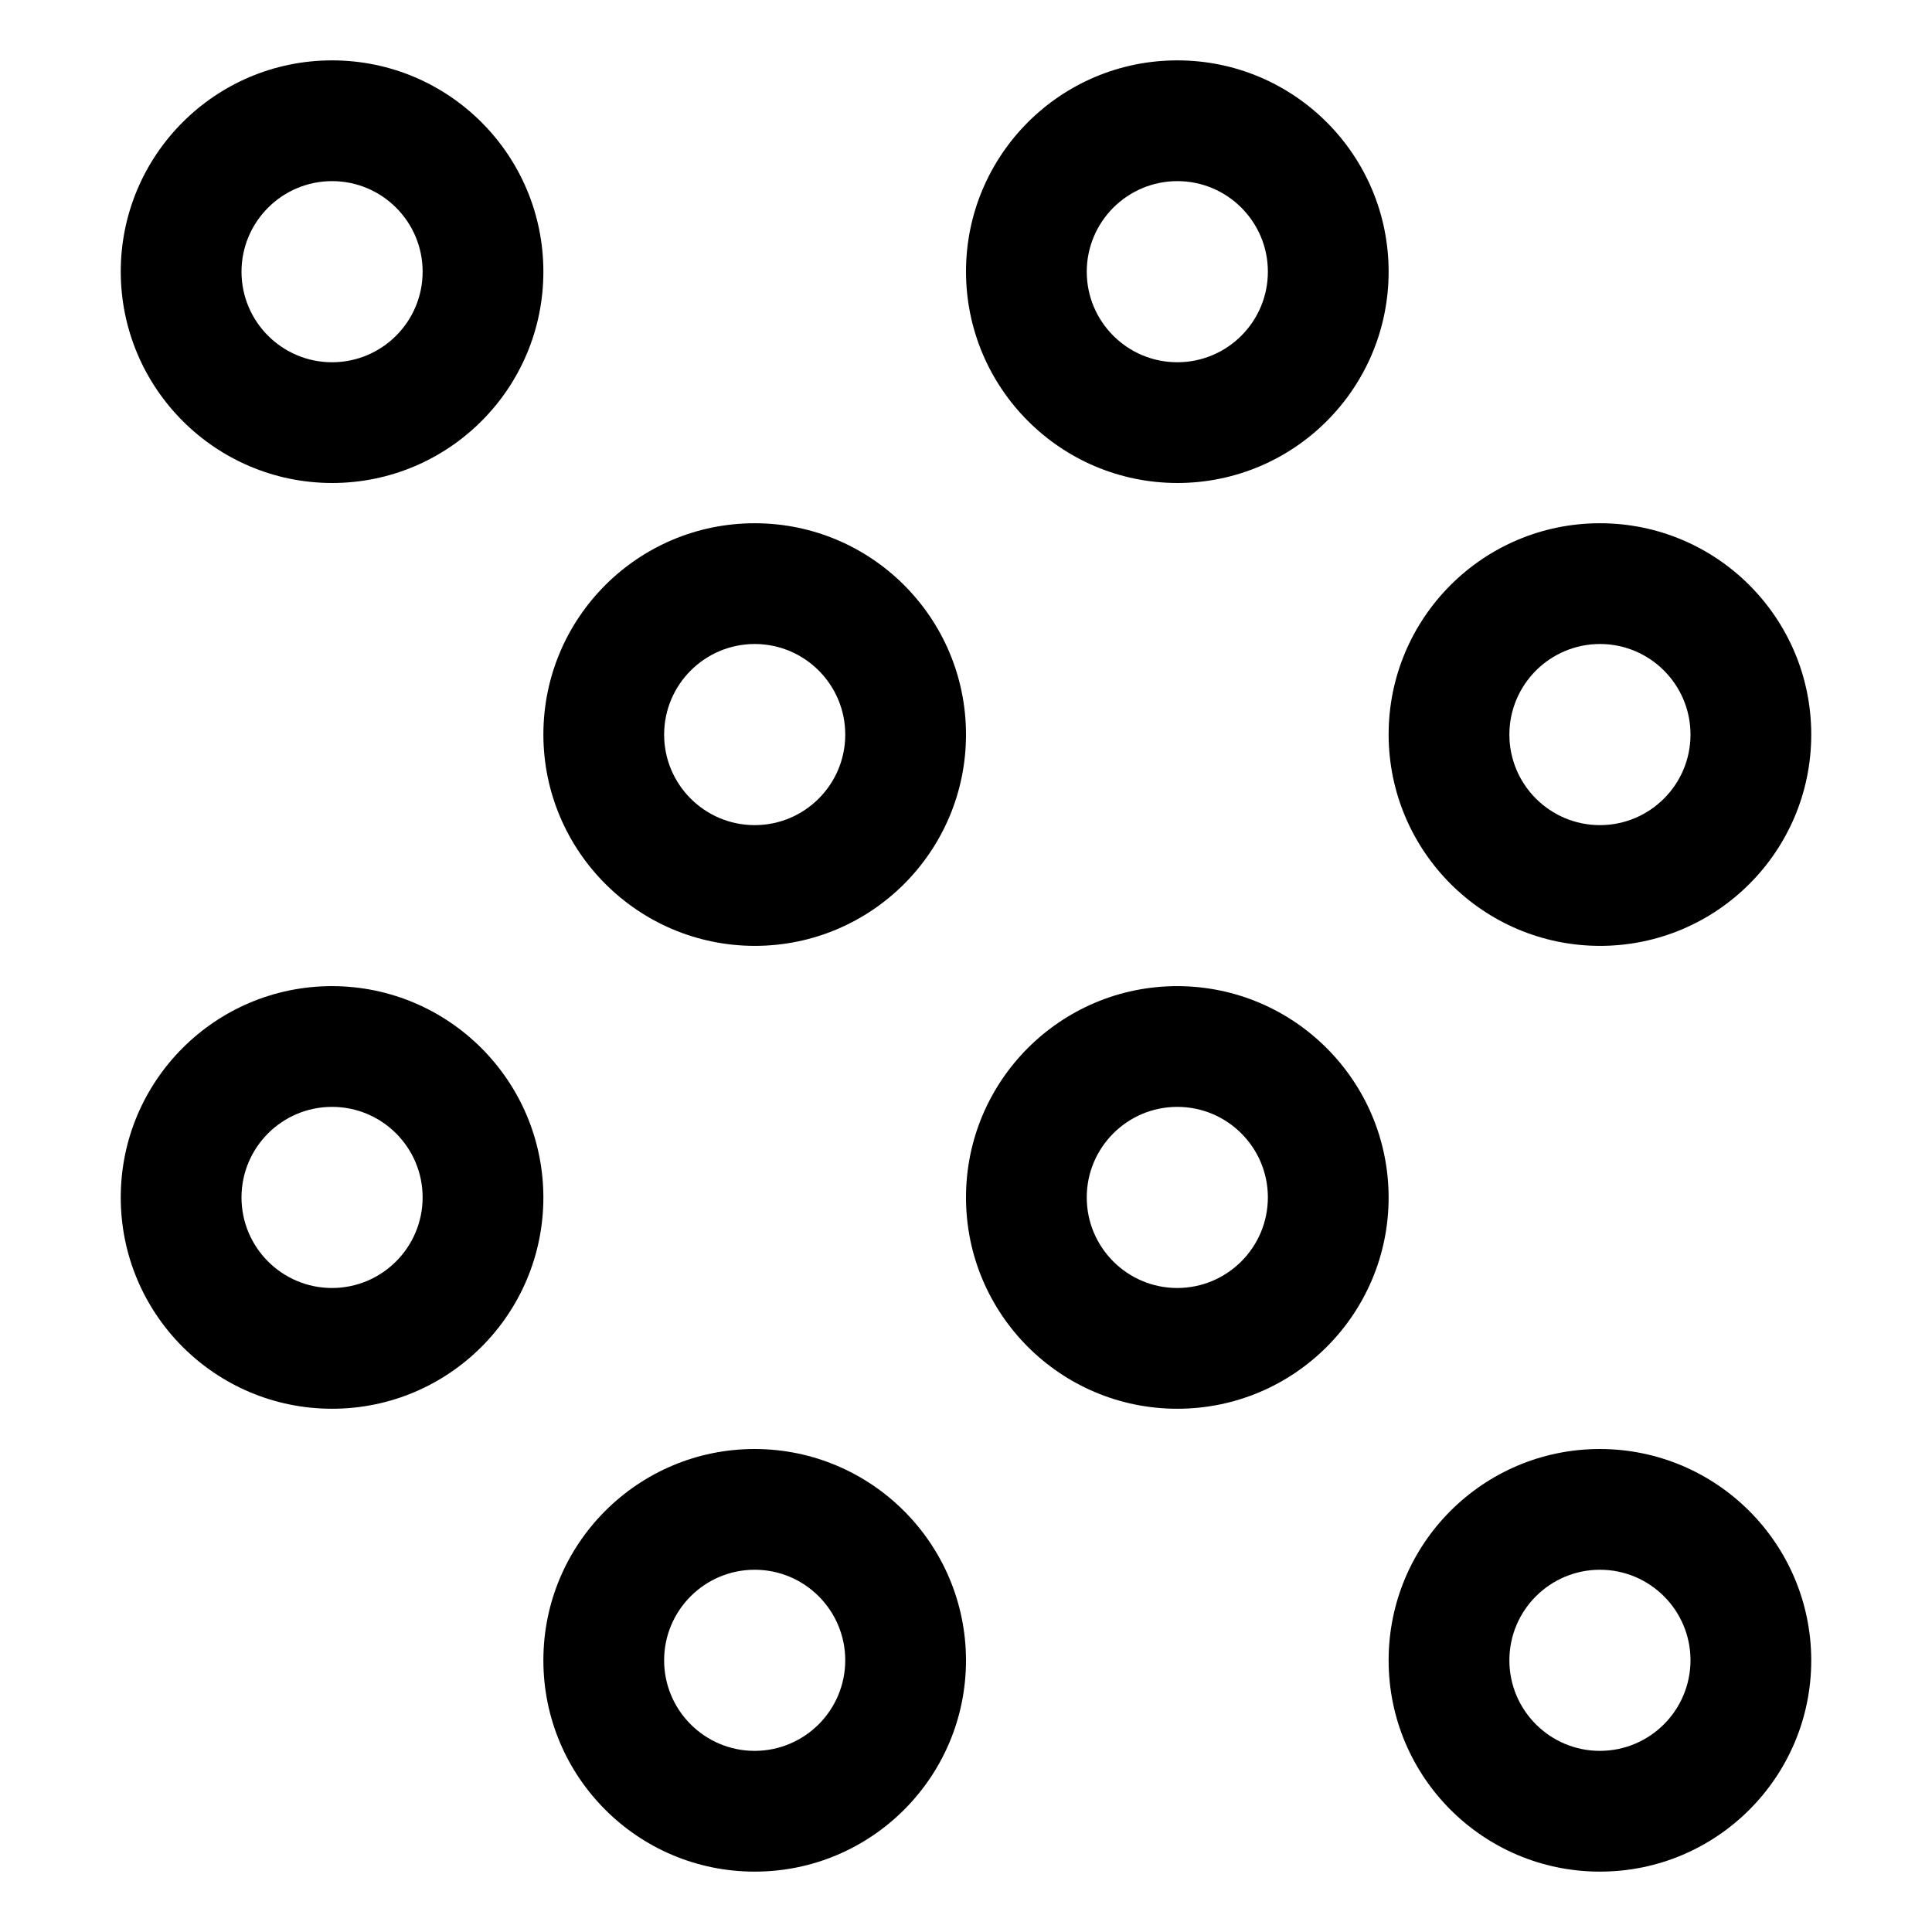
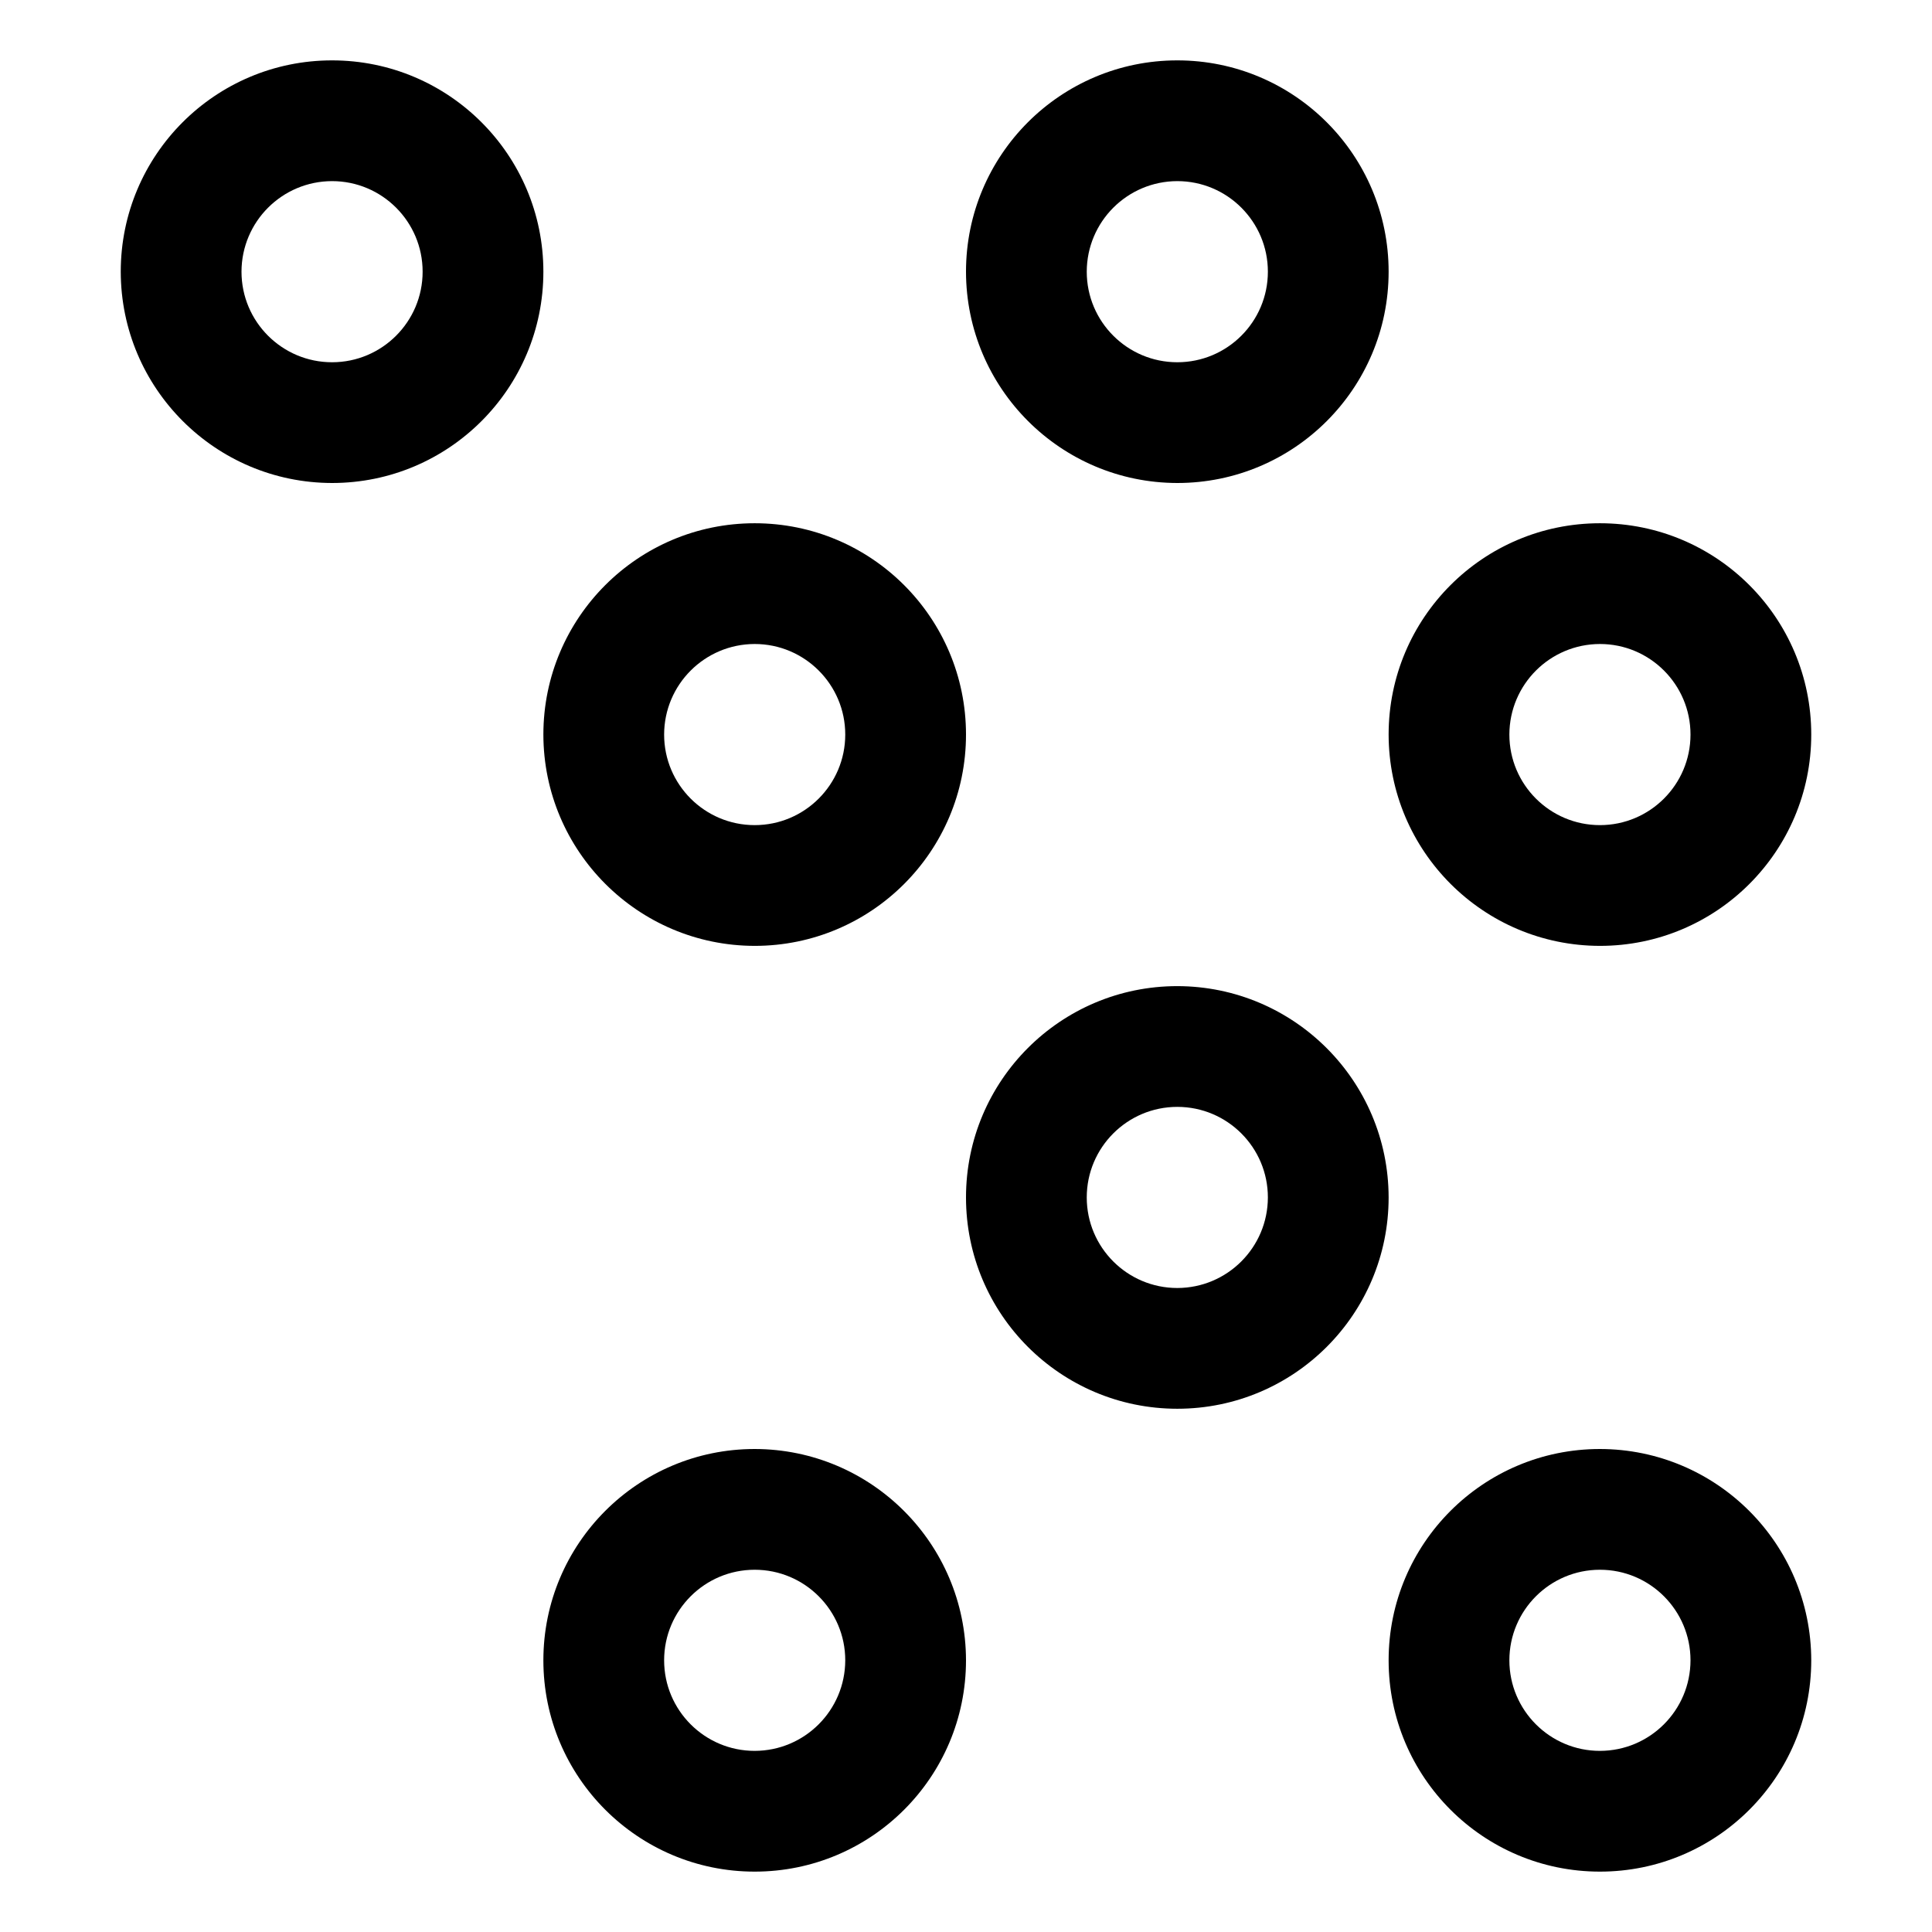
<svg xmlns="http://www.w3.org/2000/svg" version="1.1" width="24" height="24" viewBox="0 0 24 24">
  <title>grain</title>
-   <path d="M4.125 6c1.45 0 2.625-1.175 2.625-2.625s-1.175-2.625-2.625-2.625c-1.45 0-2.625 1.175-2.625 2.625v0c0.002 1.449 1.176 2.623 2.625 2.625h0zM4.125 2.25c0.621 0 1.125 0.504 1.125 1.125s-0.504 1.125-1.125 1.125c-0.621 0-1.125-0.504-1.125-1.125v0c0.001-0.621 0.504-1.124 1.125-1.125h0z" />
+   <path d="M4.125 6c1.45 0 2.625-1.175 2.625-2.625s-1.175-2.625-2.625-2.625c-1.45 0-2.625 1.175-2.625 2.625c0.002 1.449 1.176 2.623 2.625 2.625h0zM4.125 2.25c0.621 0 1.125 0.504 1.125 1.125s-0.504 1.125-1.125 1.125c-0.621 0-1.125-0.504-1.125-1.125v0c0.001-0.621 0.504-1.124 1.125-1.125h0z" />
  <path d="M9.375 11.75c1.45 0 2.625-1.175 2.625-2.625s-1.175-2.625-2.625-2.625c-1.45 0-2.625 1.175-2.625 2.625v0c0.002 1.449 1.176 2.623 2.625 2.625h0zM9.375 8c0.621 0 1.125 0.504 1.125 1.125s-0.504 1.125-1.125 1.125c-0.621 0-1.125-0.504-1.125-1.125v0c0.001-0.621 0.504-1.124 1.125-1.125h0z" />
-   <path d="M4.125 12.25c-1.45 0-2.625 1.175-2.625 2.625s1.175 2.625 2.625 2.625c1.45 0 2.625-1.175 2.625-2.625v0c-0.002-1.449-1.176-2.623-2.625-2.625h-0zM4.125 16c-0.621 0-1.125-0.504-1.125-1.125s0.504-1.125 1.125-1.125c0.621 0 1.125 0.504 1.125 1.125v0c-0.001 0.621-0.504 1.124-1.125 1.125h-0z" />
  <path d="M9.375 18c-1.45 0-2.625 1.175-2.625 2.625s1.175 2.625 2.625 2.625c1.45 0 2.625-1.175 2.625-2.625v0c-0.002-1.449-1.176-2.623-2.625-2.625h-0zM9.375 21.75c-0.621 0-1.125-0.504-1.125-1.125s0.504-1.125 1.125-1.125c0.621 0 1.125 0.504 1.125 1.125v0c-0.001 0.621-0.504 1.124-1.125 1.125h-0z" />
  <path d="M14.625 6c1.45 0 2.625-1.175 2.625-2.625s-1.175-2.625-2.625-2.625c-1.45 0-2.625 1.175-2.625 2.625v0c0.002 1.449 1.176 2.623 2.625 2.625h0zM14.625 2.25c0.621 0 1.125 0.504 1.125 1.125s-0.504 1.125-1.125 1.125c-0.621 0-1.125-0.504-1.125-1.125v0c0.001-0.621 0.504-1.124 1.125-1.125h0z" />
  <path d="M19.875 11.75c1.45 0 2.625-1.175 2.625-2.625s-1.175-2.625-2.625-2.625c-1.45 0-2.625 1.175-2.625 2.625v0c0.002 1.449 1.176 2.623 2.625 2.625h0zM19.875 8c0.621 0 1.125 0.504 1.125 1.125s-0.504 1.125-1.125 1.125c-0.621 0-1.125-0.504-1.125-1.125v0c0.001-0.621 0.504-1.124 1.125-1.125h0z" />
  <path d="M14.625 12.25c-1.45 0-2.625 1.175-2.625 2.625s1.175 2.625 2.625 2.625c1.45 0 2.625-1.175 2.625-2.625v0c-0.002-1.449-1.176-2.623-2.625-2.625h-0zM14.625 16c-0.621 0-1.125-0.504-1.125-1.125s0.504-1.125 1.125-1.125c0.621 0 1.125 0.504 1.125 1.125v0c-0.001 0.621-0.504 1.124-1.125 1.125h-0z" />
  <path d="M19.875 18c-1.45 0-2.625 1.175-2.625 2.625s1.175 2.625 2.625 2.625c1.45 0 2.625-1.175 2.625-2.625v0c-0.002-1.449-1.176-2.623-2.625-2.625h-0zM19.875 21.75c-0.621 0-1.125-0.504-1.125-1.125s0.504-1.125 1.125-1.125c0.621 0 1.125 0.504 1.125 1.125v0c-0.001 0.621-0.504 1.124-1.125 1.125h-0z" />
</svg>